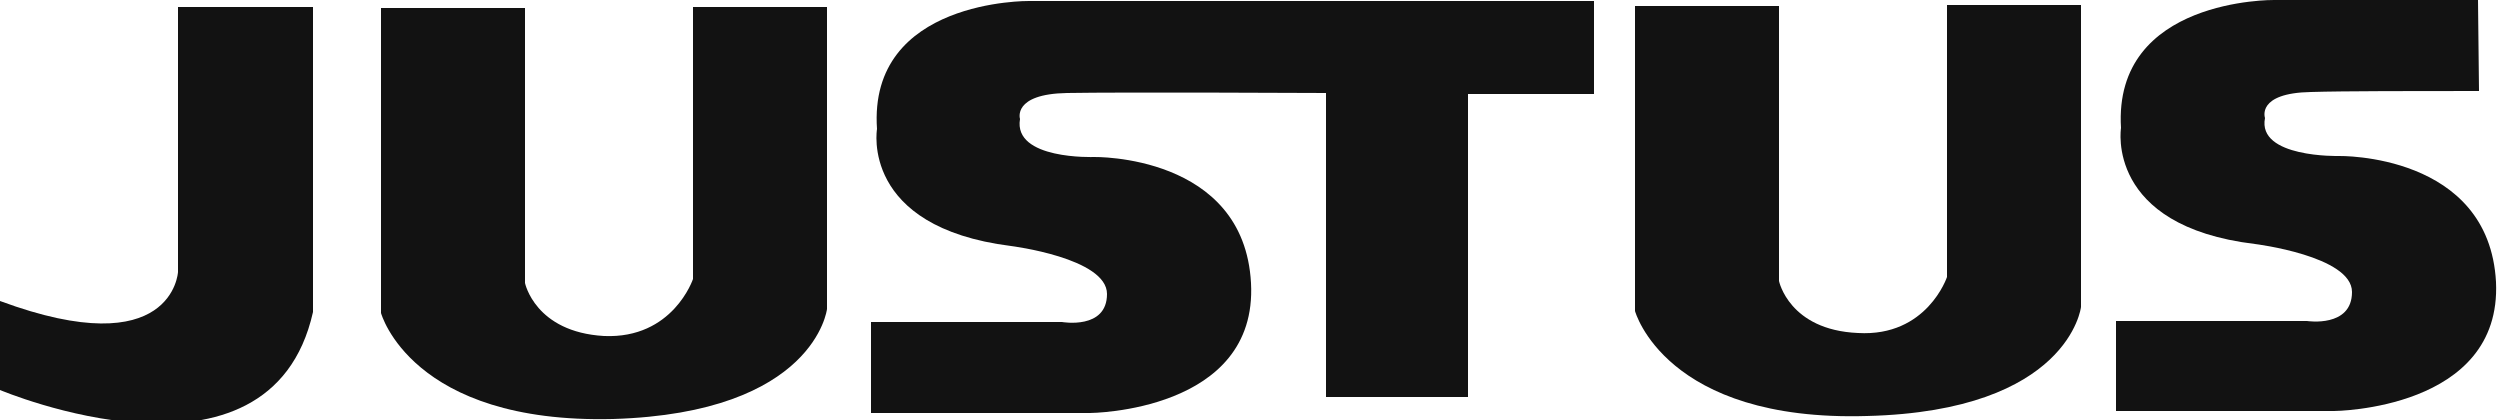
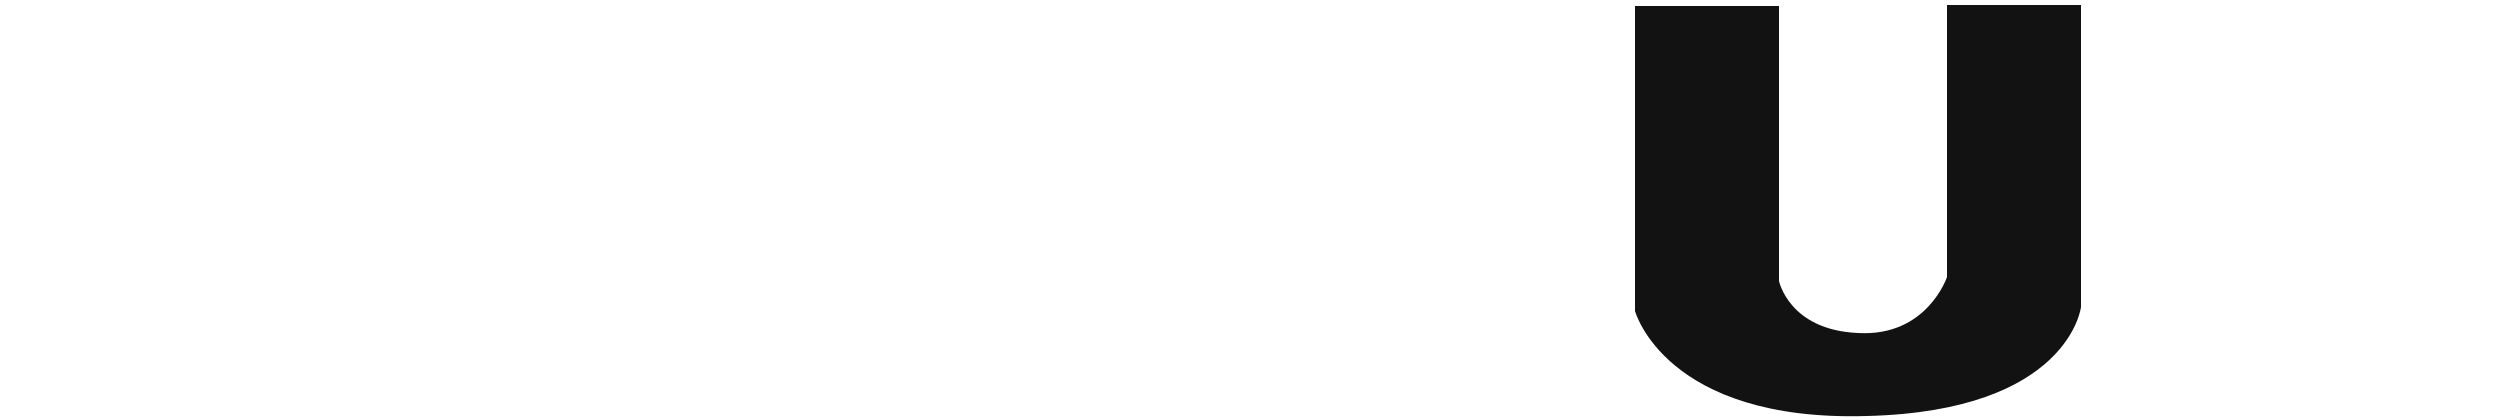
<svg xmlns="http://www.w3.org/2000/svg" version="1.2" viewBox="0 0 250 42" width="250" height="42">
  <style>.a{fill:#121212}</style>
-   <path class="a" d="m17.8 27.2c0 0-0.5 9.3-17.8 2.9v8.9c0 0 27 11.4 31.3-7.8v-30.5h-13.5z" />
-   <path class="a" d="m69.3 27.9c0 0-2 6-8.9 5.7-6.9-0.4-7.9-5.3-7.9-5.3v-27.5h-14.4v30.5c0 0 3 11.1 23.2 10.6 20.2-0.6 21.4-11 21.4-11v-30.2h-13.4z" />
  <path class="a" d="m194.7 27.7c0 0-2 6-8.9 5.6-6.9-0.3-7.9-5.2-7.9-5.2v-27.5h-14.4v30.5c0 0 3 11.1 23.2 10.5 20.2-0.5 21.4-10.9 21.4-10.9v-30.2h-13.4z" />
-   <path class="a" d="m249.6 28.2c-0.7-12.9-15.7-12.6-15.7-12.6 0 0-8.2 0.2-7.4-3.8 0 0-0.9-2.5 4.6-2.6 3.1-0.1 10.7-0.1 16.8-0.1l-0.1-9.1h-20.4c0 0-16.1-0.2-15.3 12.8 0 0-1.6 9.8 13.4 11.6 0 0 9.7 1.2 9.7 4.8 0 3.6-4.5 2.9-4.5 2.9h-19.1v9h21.8c0 0 16.8-0.1 16.2-12.9z" />
-   <path class="a" d="m159.4 9.4v-9.3h-56.5c0 0-16.1-0.2-15.2 12.8 0 0-1.7 9.8 13.4 11.7 0 0 9.6 1.2 9.6 4.8 0 3.6-4.5 2.8-4.5 2.8h-19.1v9.1h21.9c0 0 16.8-0.1 16.1-13-0.7-12.9-15.7-12.6-15.7-12.6 0 0-8.1 0.3-7.4-3.8 0 0-0.8-2.5 4.7-2.6 5.4-0.1 25.9 0 25.9 0v30.4h14.2v-30.3z" />
</svg>